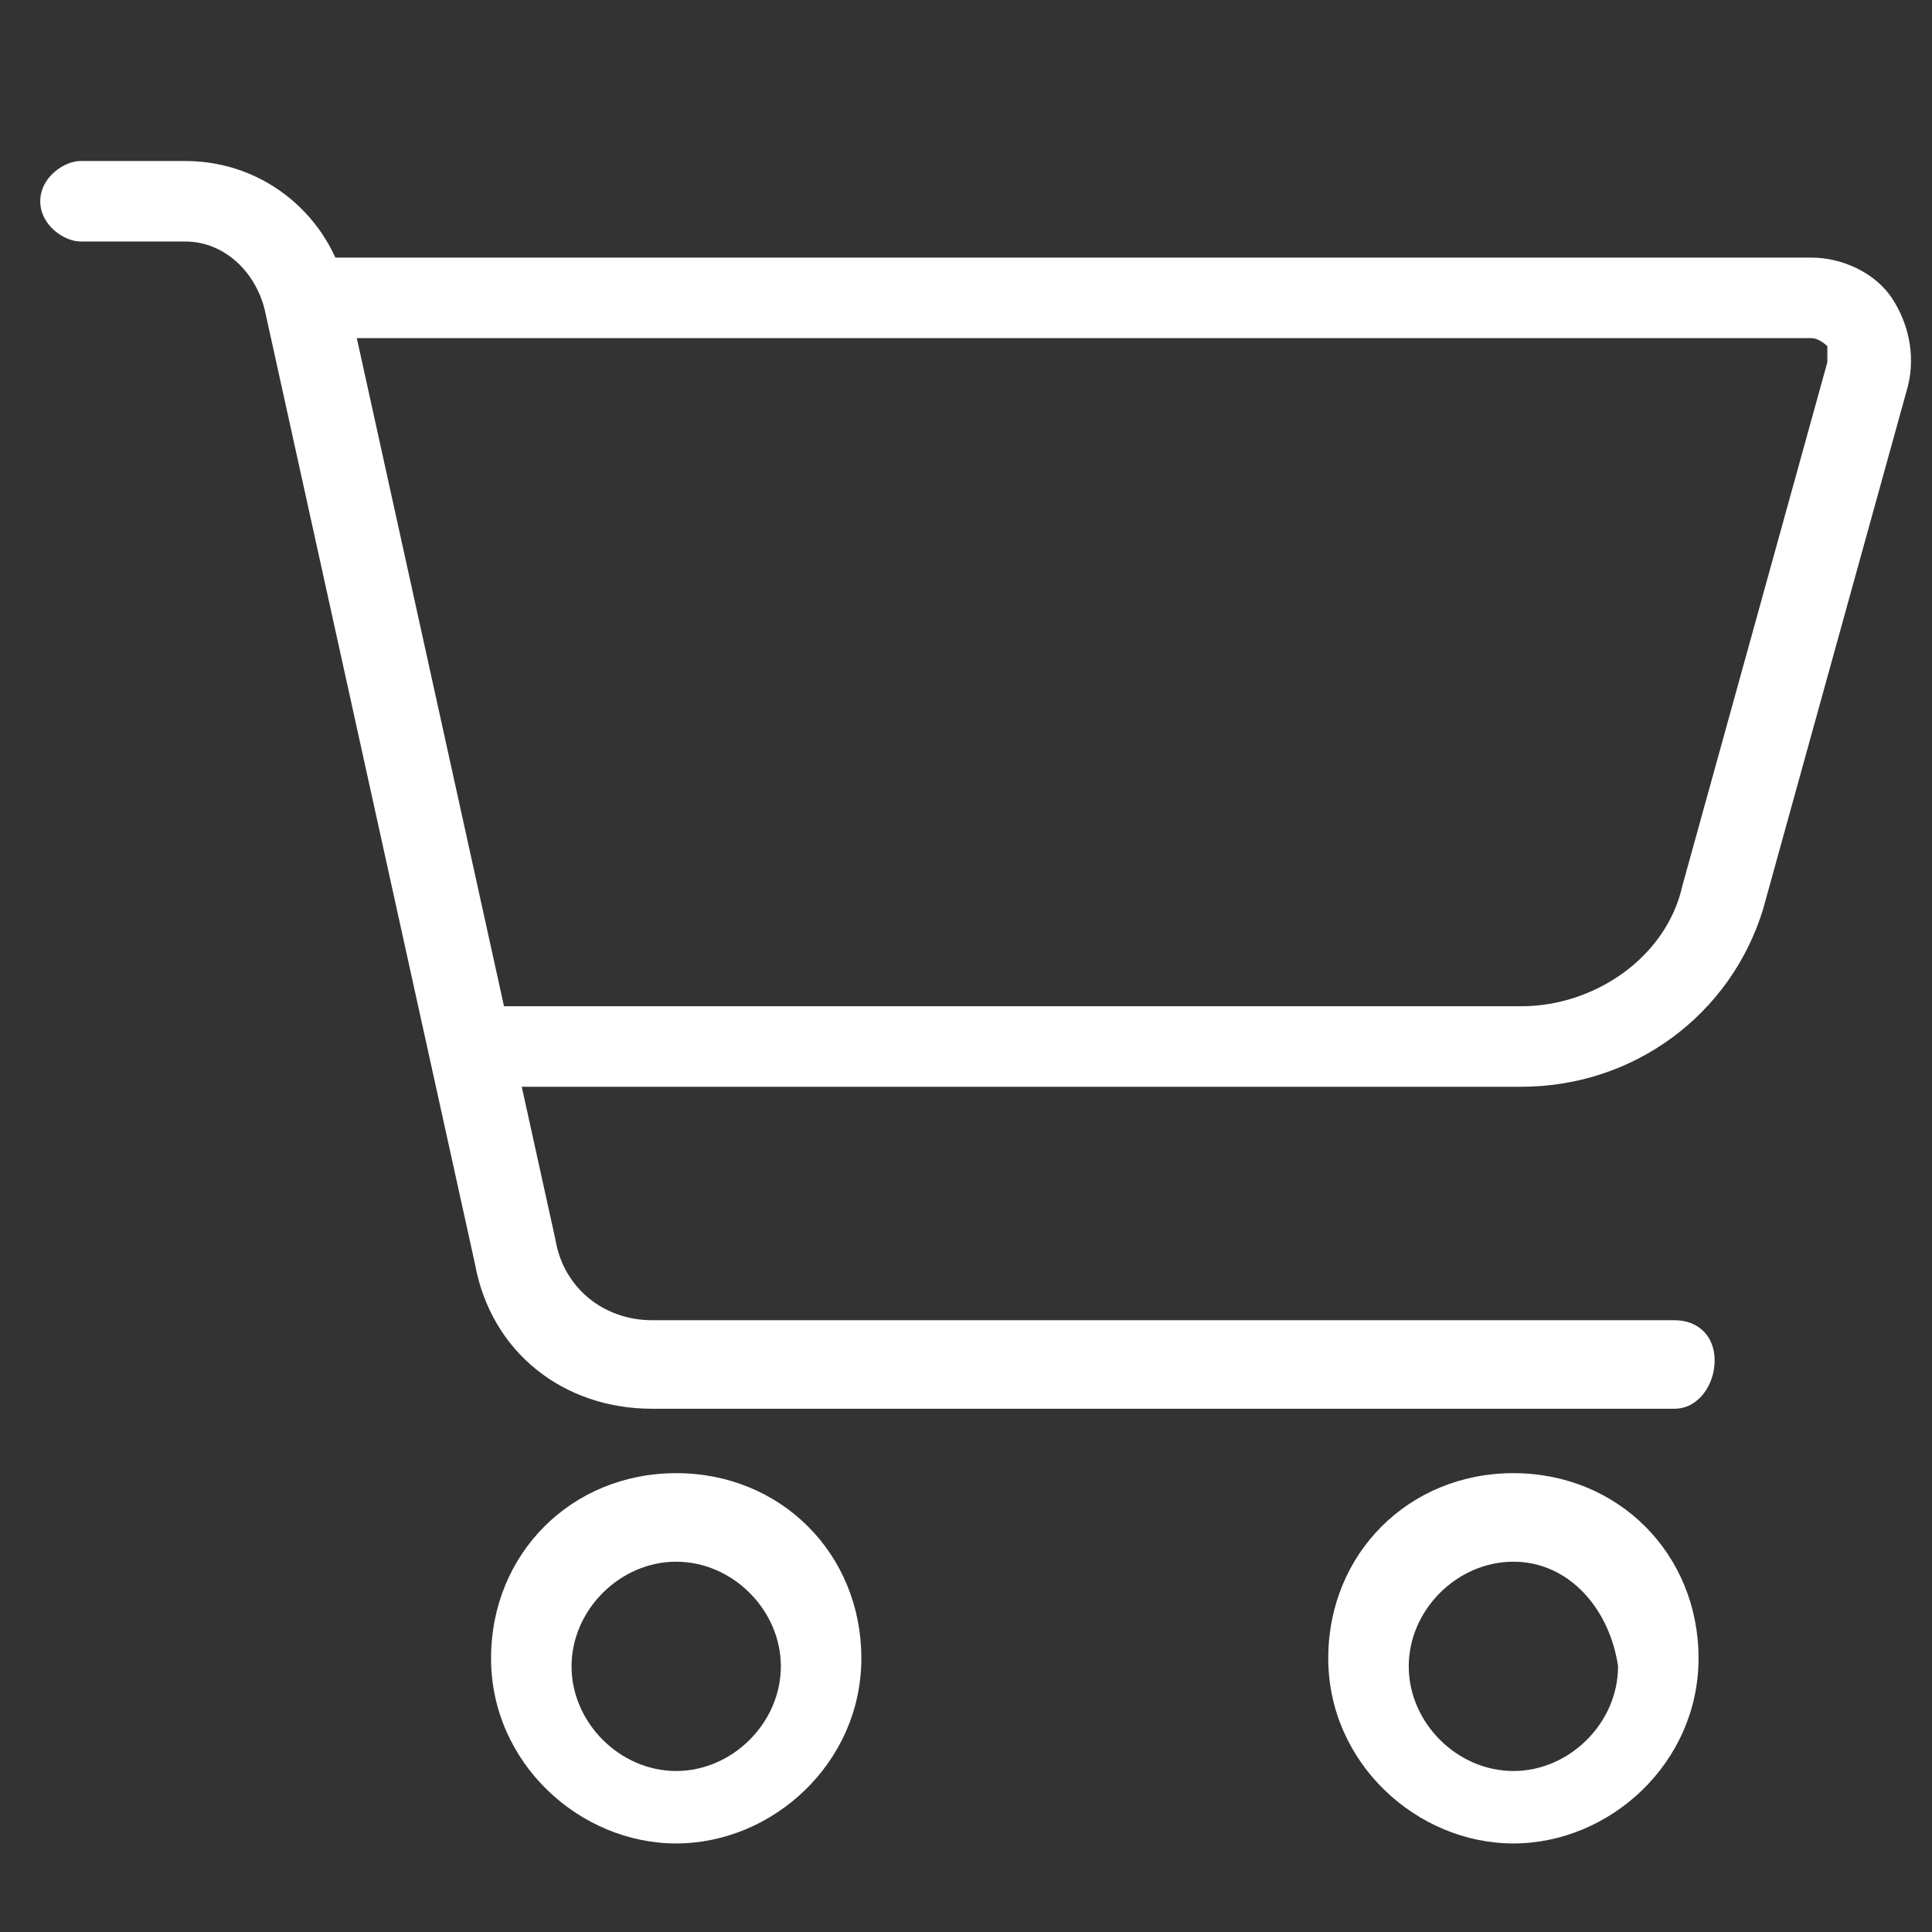
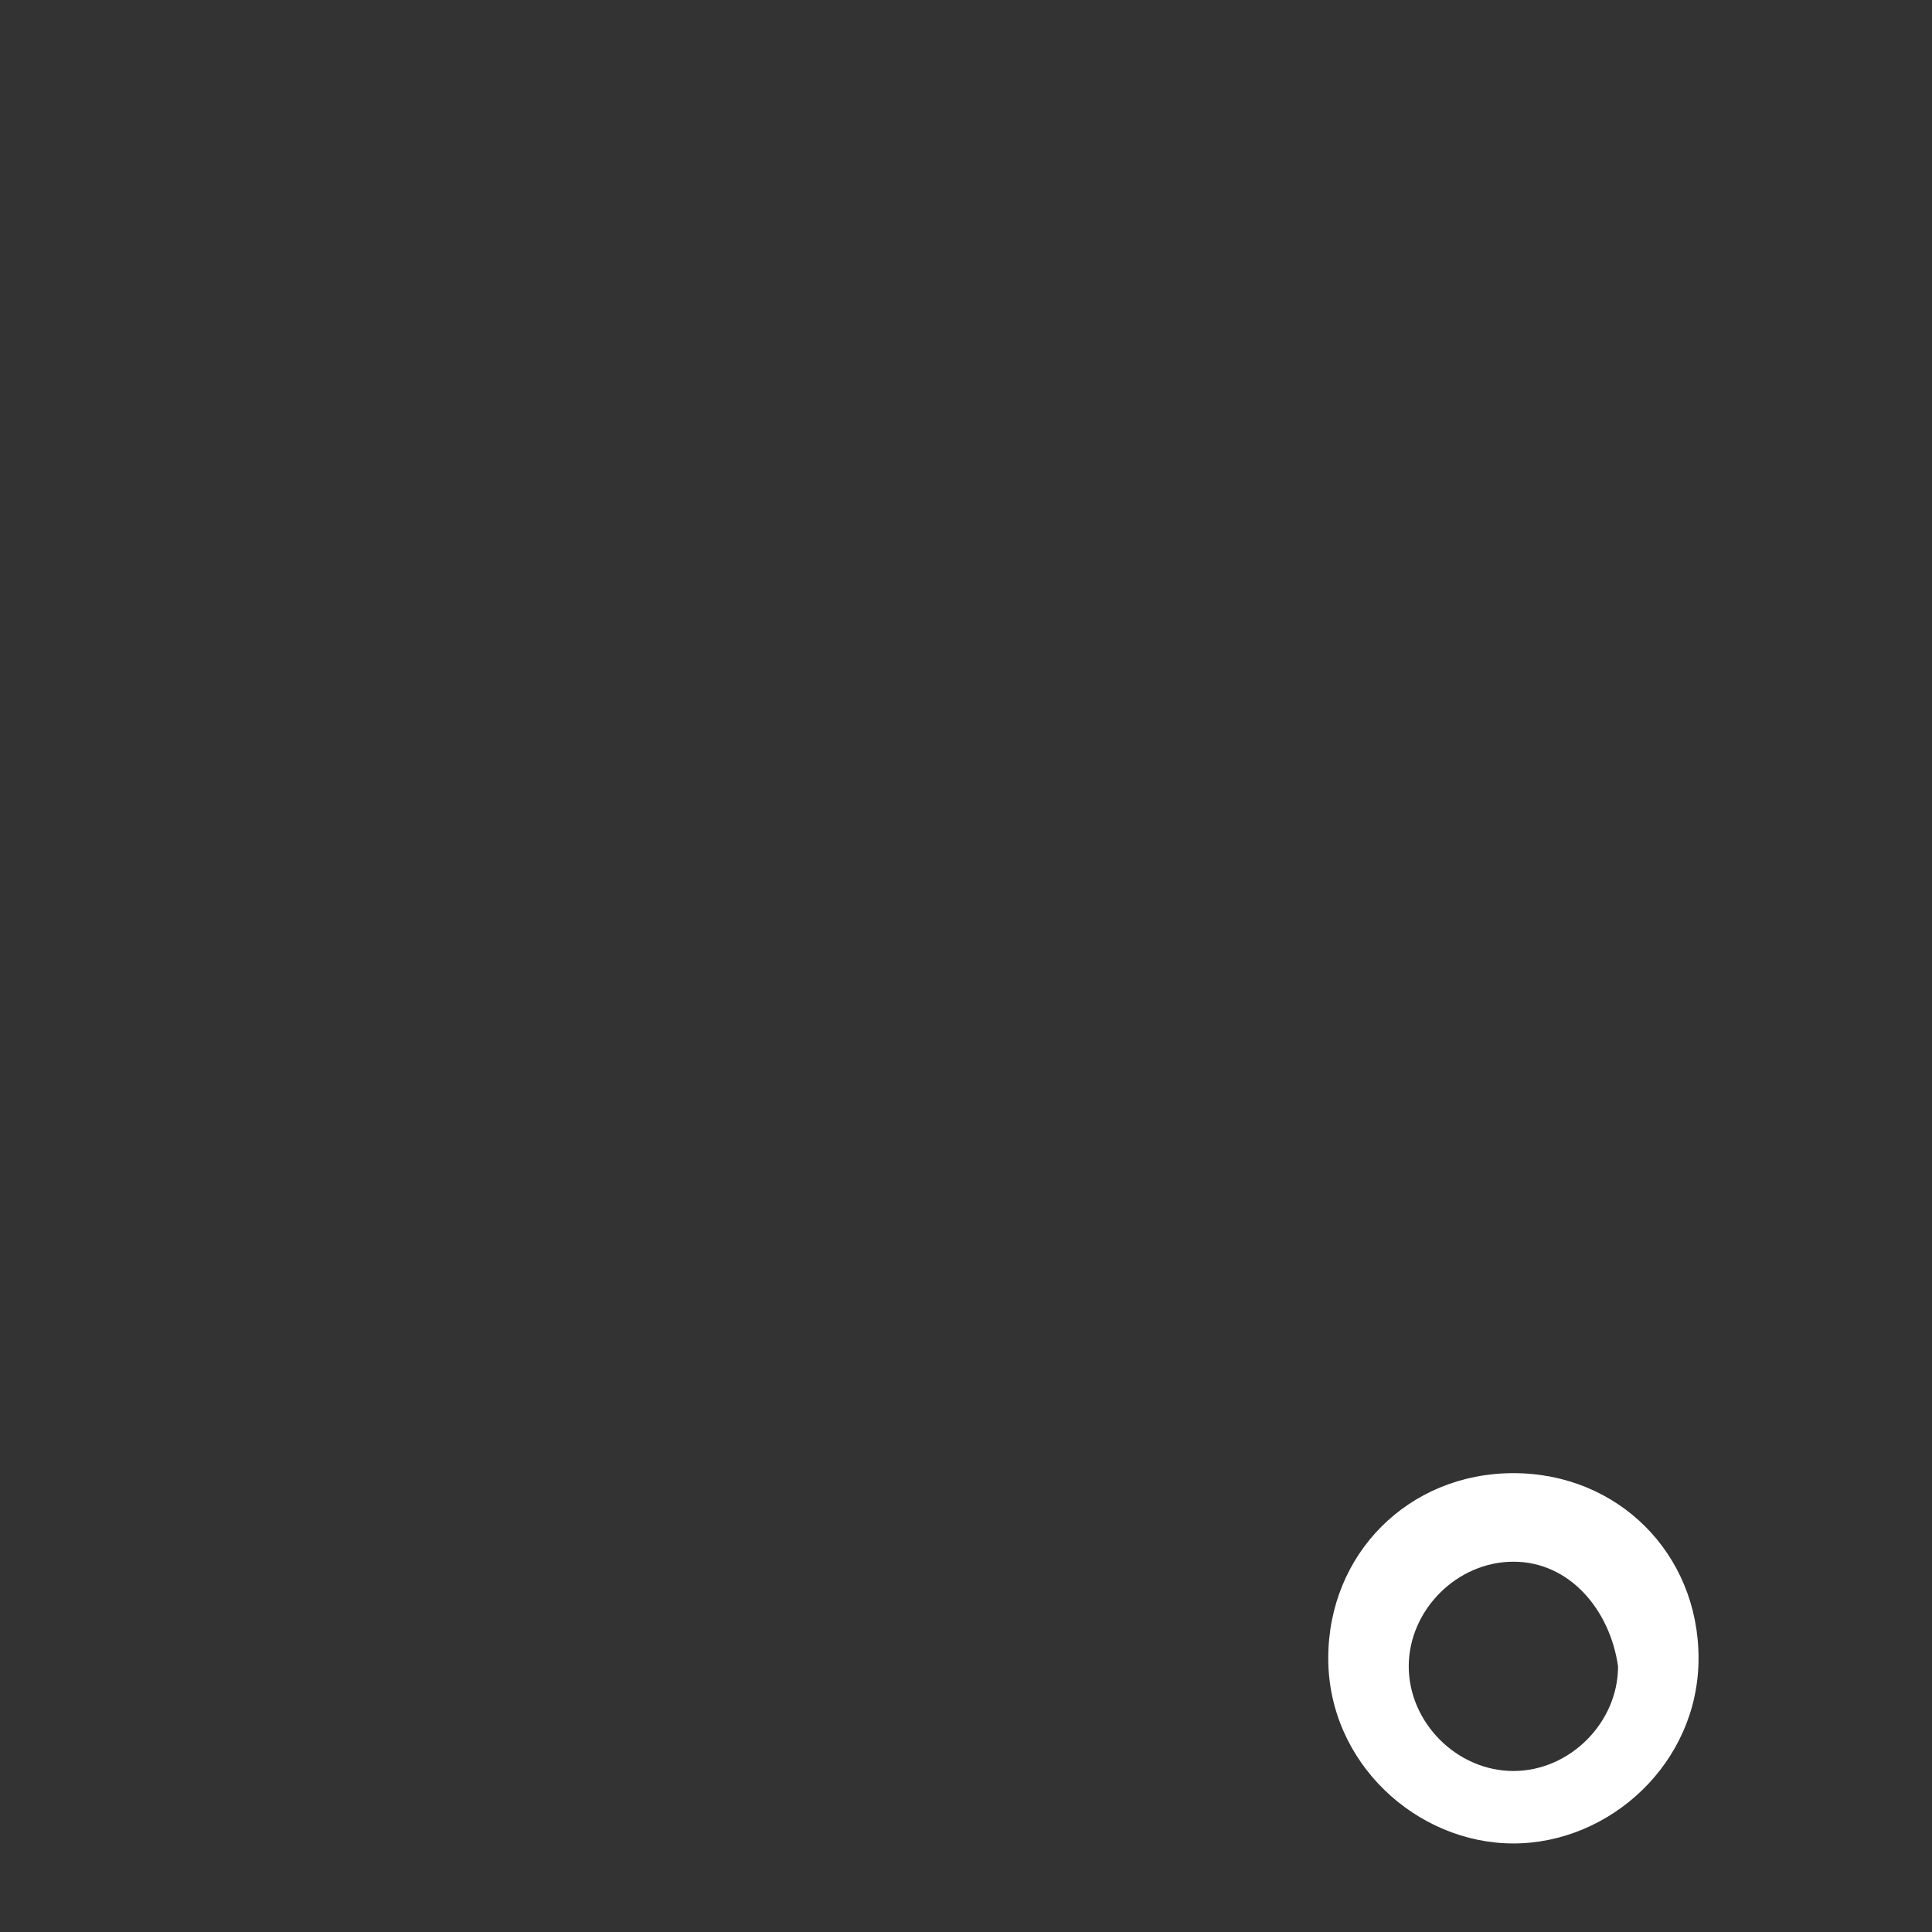
<svg xmlns="http://www.w3.org/2000/svg" version="1.1" id="Capa_1" x="0px" y="0px" viewBox="0 0 24 24" style="enable-background:new 0 0 24 24;" xml:space="preserve">
  <rect x="0" y="0" width="24" height="24" fill="#333333" stroke="none" />
  <style type="text/css">
	.st0{fill:#FFFFFF;}
</style>
  <g>
    <g>
-       <path class="st0" d="M20.8,17.5H8.1c-1.1,0-2-0.7-2.2-1.8L3.3,3.9C3.2,3.4,2.8,3,2.3,3H1C0.8,3,0.5,2.8,0.5,2.5S0.8,2,1,2h1.3    c1,0,1.8,0.7,2,1.6l2.6,11.8c0.1,0.6,0.6,1,1.2,1h12.7c0.3,0,0.5,0.2,0.5,0.5S21.1,17.5,20.8,17.5z" />
-     </g>
+       </g>
    <g>
-       <path class="st0" d="M18.9,13.5h-13c-0.3,0-0.5-0.2-0.5-0.5c0-0.3,0.2-0.5,0.5-0.5h13c0.9,0,1.8-0.6,2-1.5l1.8-6.5    c0-0.1,0-0.2,0-0.2c0,0-0.1-0.1-0.2-0.1H3.8c-0.3,0-0.5-0.2-0.5-0.5s0.2-0.5,0.5-0.5h18.7c0.4,0,0.8,0.2,1,0.5s0.3,0.7,0.2,1.1    l-1.8,6.5C21.5,12.6,20.3,13.5,18.9,13.5z" />
-     </g>
+       </g>
    <g>
-       <path class="st0" d="M8.4,22.9c-1.2,0-2.3-1-2.3-2.3s1-2.3,2.3-2.3s2.3,1,2.3,2.3S9.6,22.9,8.4,22.9z M8.4,19.4    c-0.7,0-1.3,0.6-1.3,1.3c0,0.7,0.6,1.3,1.3,1.3s1.3-0.6,1.3-1.3C9.7,20,9.1,19.4,8.4,19.4z" />
-     </g>
+       </g>
    <g>
      <path class="st0" d="M18.8,22.9c-1.2,0-2.3-1-2.3-2.3s1-2.3,2.3-2.3s2.3,1,2.3,2.3S20,22.9,18.8,22.9z M18.8,19.4    c-0.7,0-1.3,0.6-1.3,1.3c0,0.7,0.6,1.3,1.3,1.3c0.7,0,1.3-0.6,1.3-1.3C20,20,19.5,19.4,18.8,19.4z" />
    </g>
  </g>
  <g>
</g>
  <g>
</g>
  <g>
</g>
  <g>
</g>
  <g>
</g>
  <g>
</g>
  <g>
</g>
  <g>
</g>
  <g>
</g>
  <g>
</g>
  <g>
</g>
  <g>
</g>
  <g>
</g>
  <g>
</g>
  <g>
</g>
</svg>